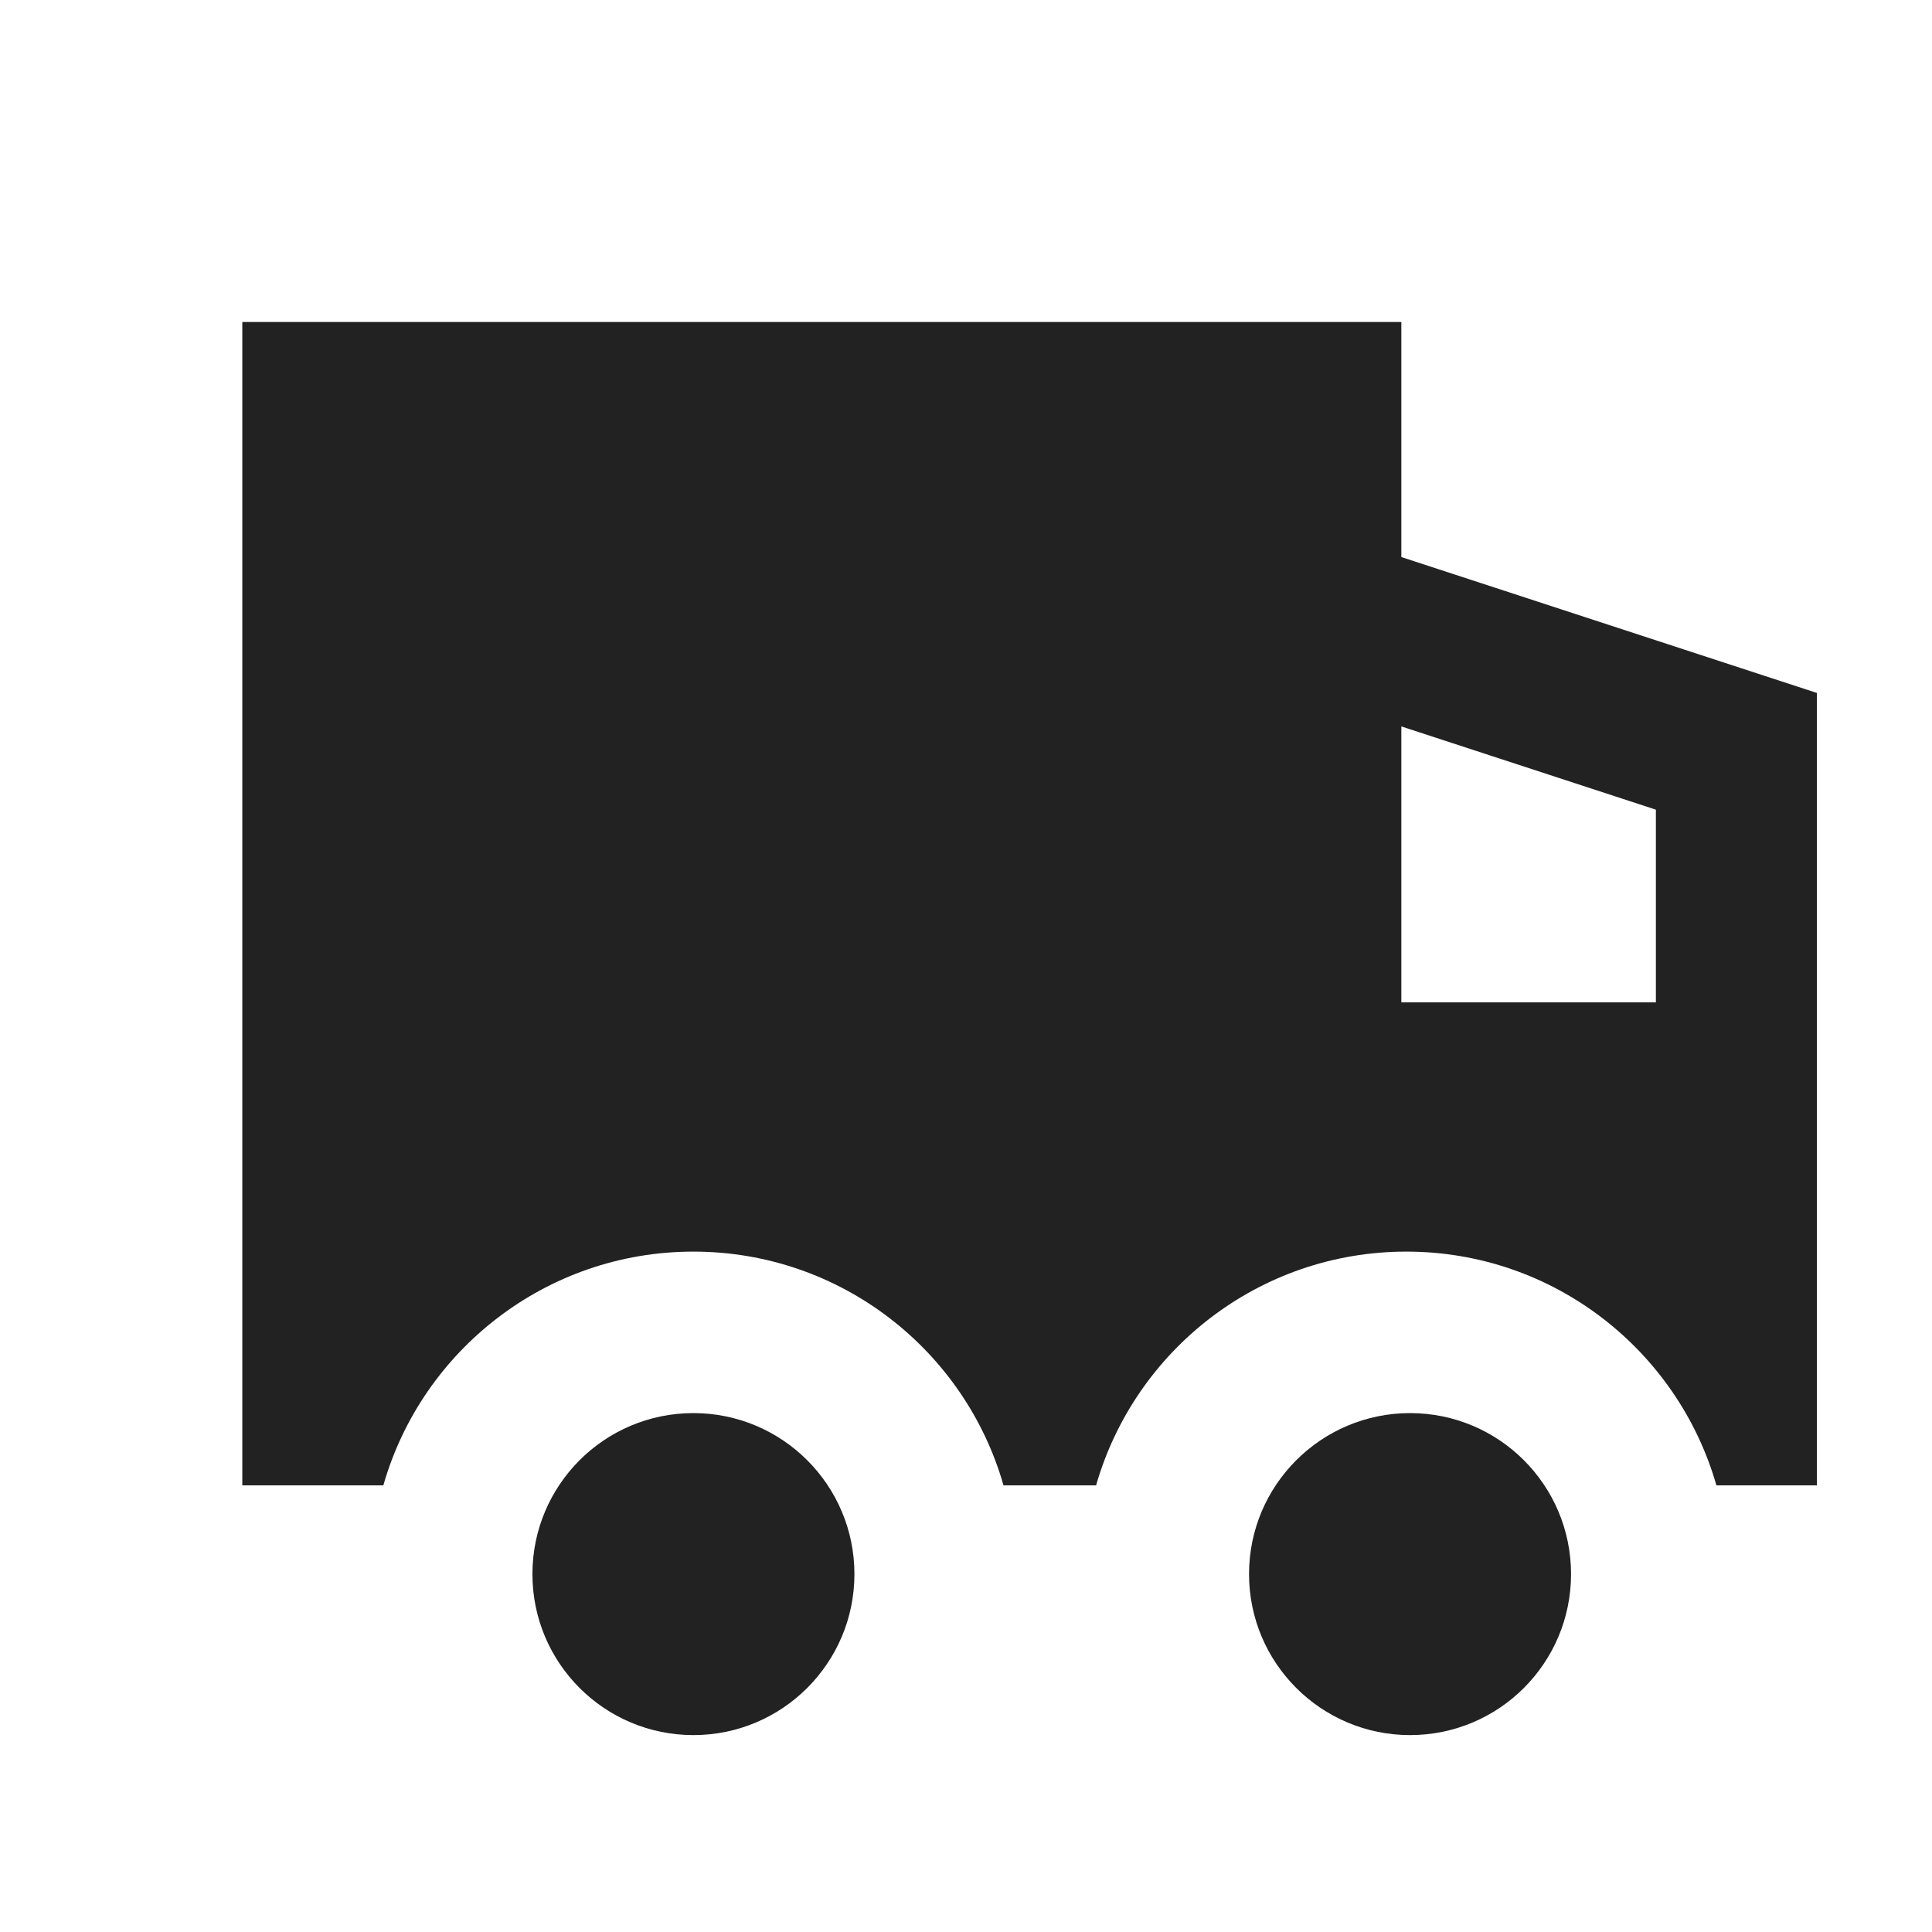
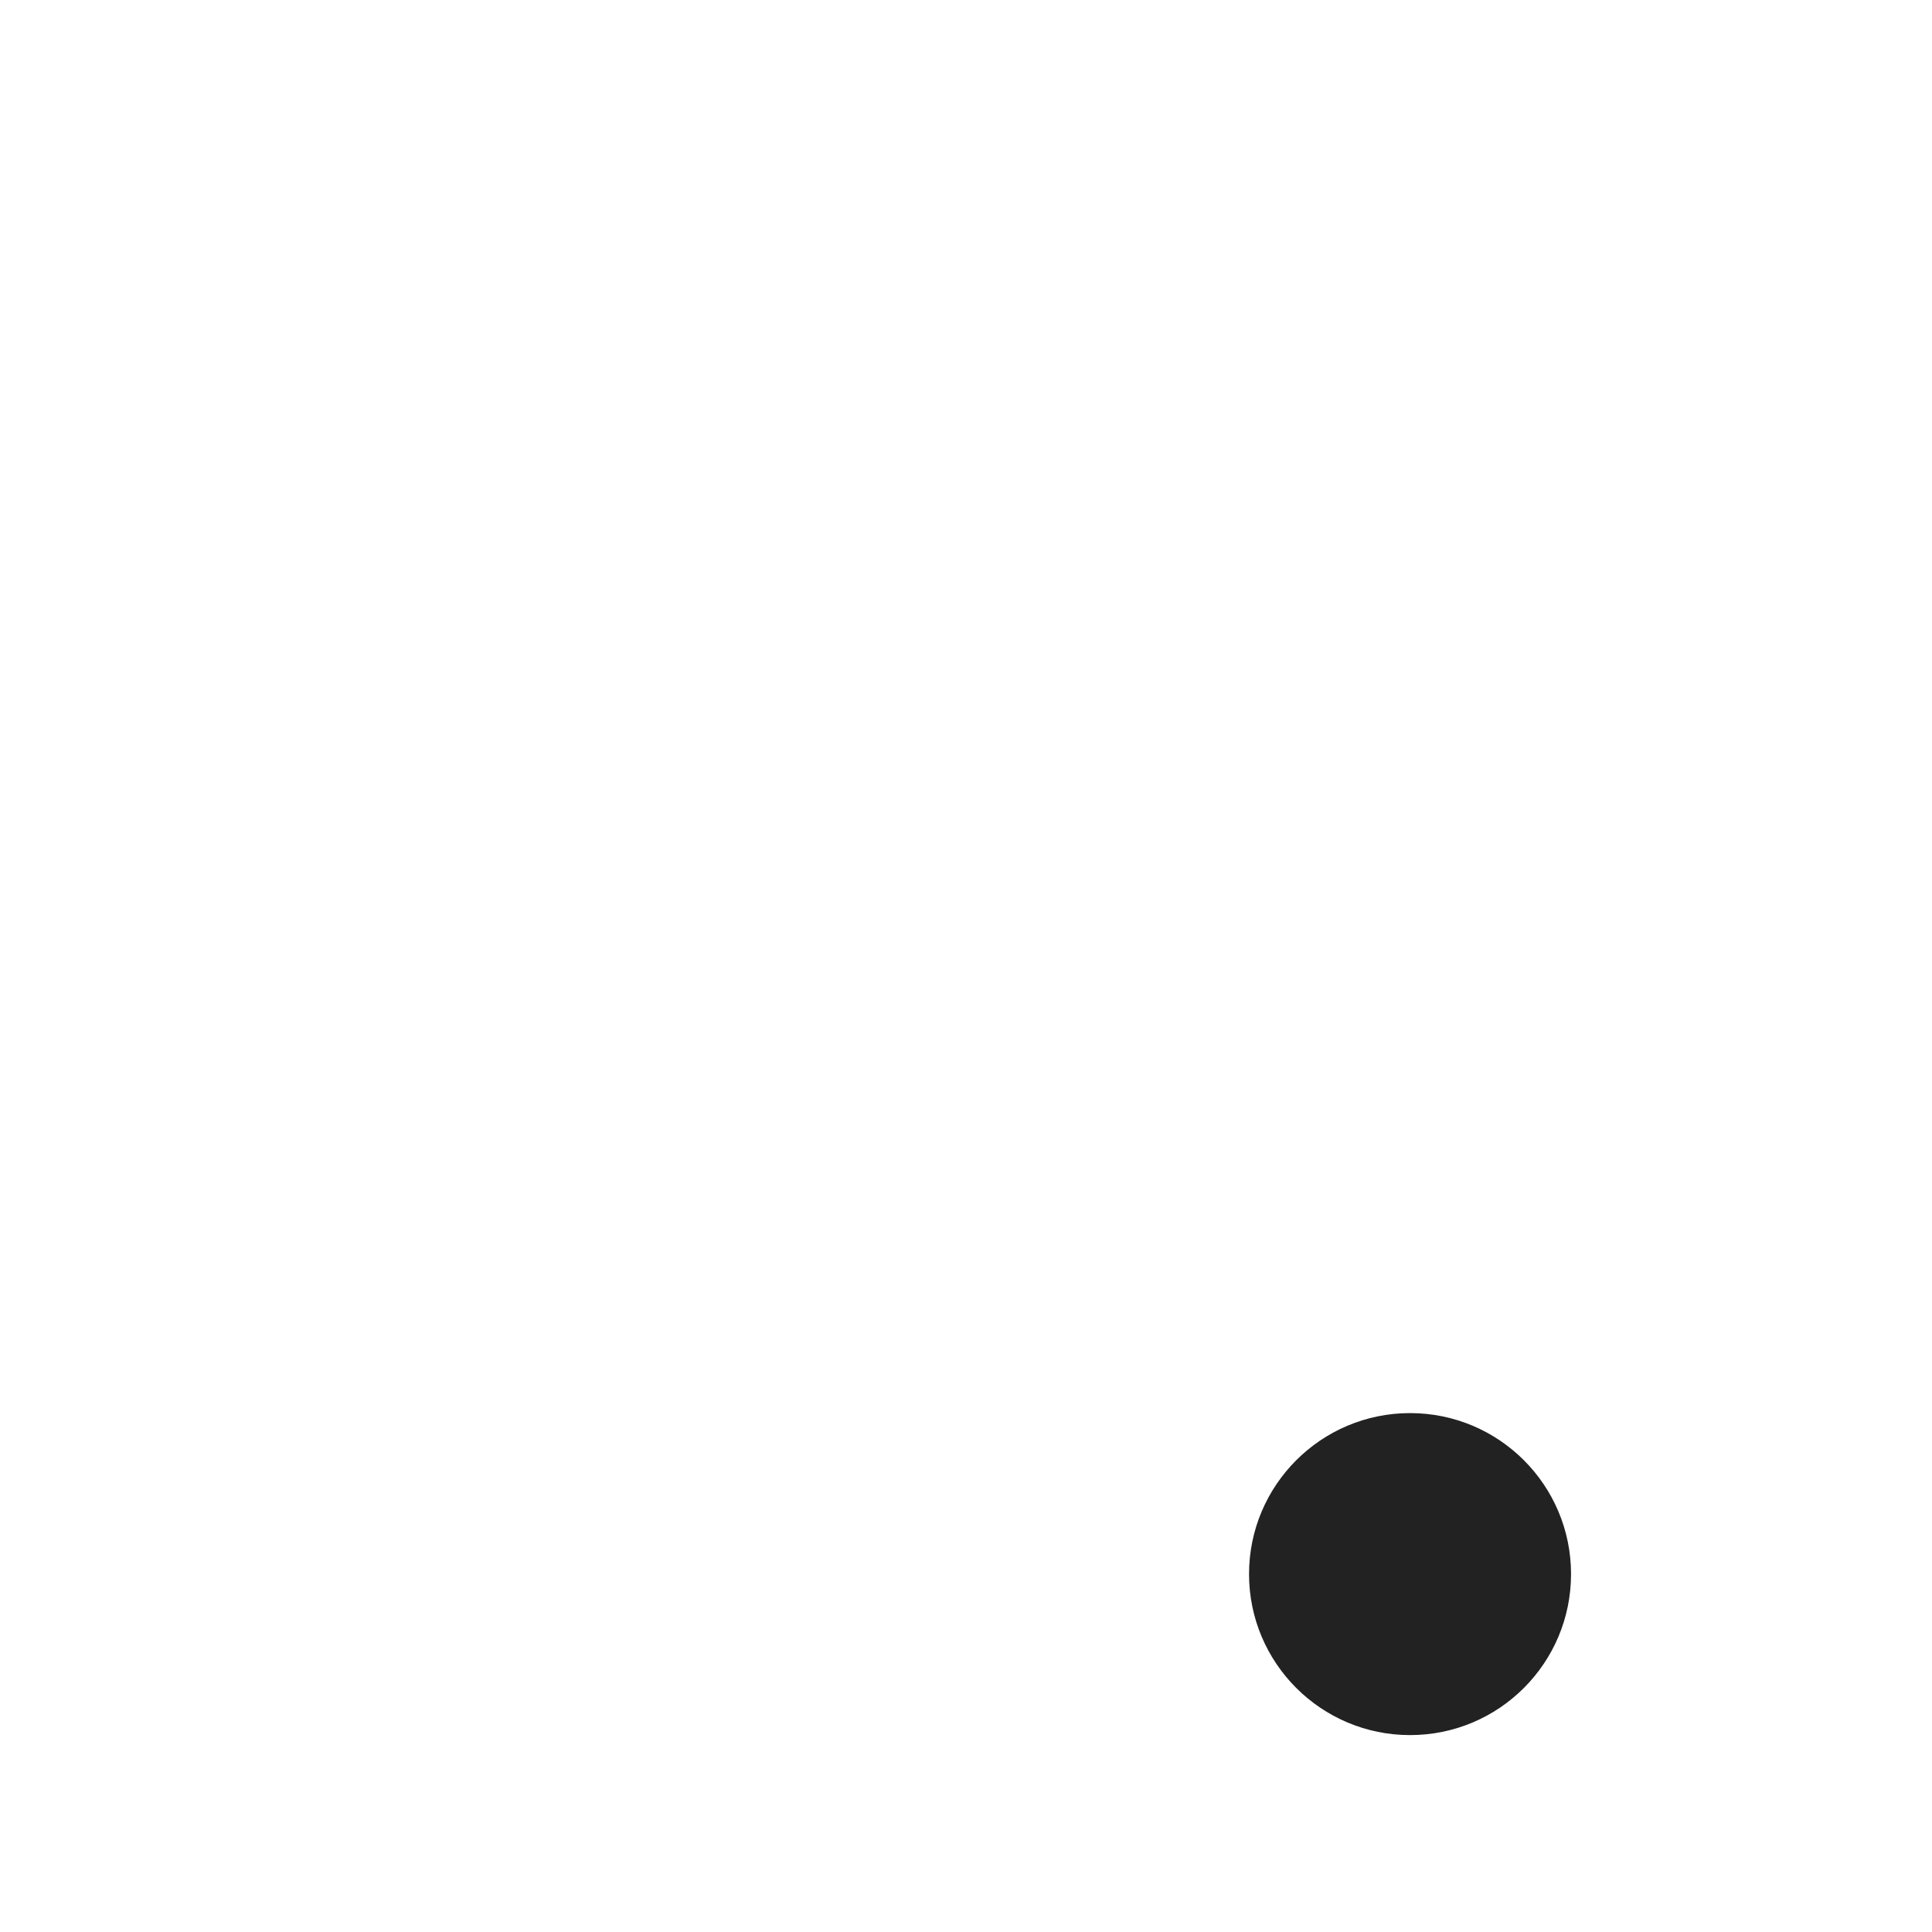
<svg xmlns="http://www.w3.org/2000/svg" width="12" height="12" viewBox="0 0 12 12" fill="none">
-   <path fill-rule="evenodd" clip-rule="evenodd" d="M8.704 2V3.46L11.285 4.304V9.226H10.661C10.421 8.388 9.65 7.774 8.735 7.774C7.82 7.774 7.048 8.388 6.808 9.226H6.233C5.994 8.388 5.222 7.774 4.307 7.774C3.392 7.774 2.62 8.388 2.381 9.226H1.505V2H8.704ZM8.704 4.512V6.226H10.285V5.029L8.704 4.512Z" fill="#222222" />
-   <path fill-rule="evenodd" clip-rule="evenodd" d="M5.307 9.777C5.307 10.329 4.859 10.777 4.307 10.777C3.754 10.777 3.307 10.329 3.307 9.777C3.307 9.225 3.754 8.777 4.307 8.777C4.859 8.777 5.307 9.225 5.307 9.777Z" fill="#222222" />
  <path fill-rule="evenodd" clip-rule="evenodd" d="M9.758 9.777C9.758 10.329 9.311 10.777 8.758 10.777C8.206 10.777 7.758 10.329 7.758 9.777C7.758 9.225 8.206 8.777 8.758 8.777C9.311 8.777 9.758 9.225 9.758 9.777Z" fill="#222222" />
</svg>